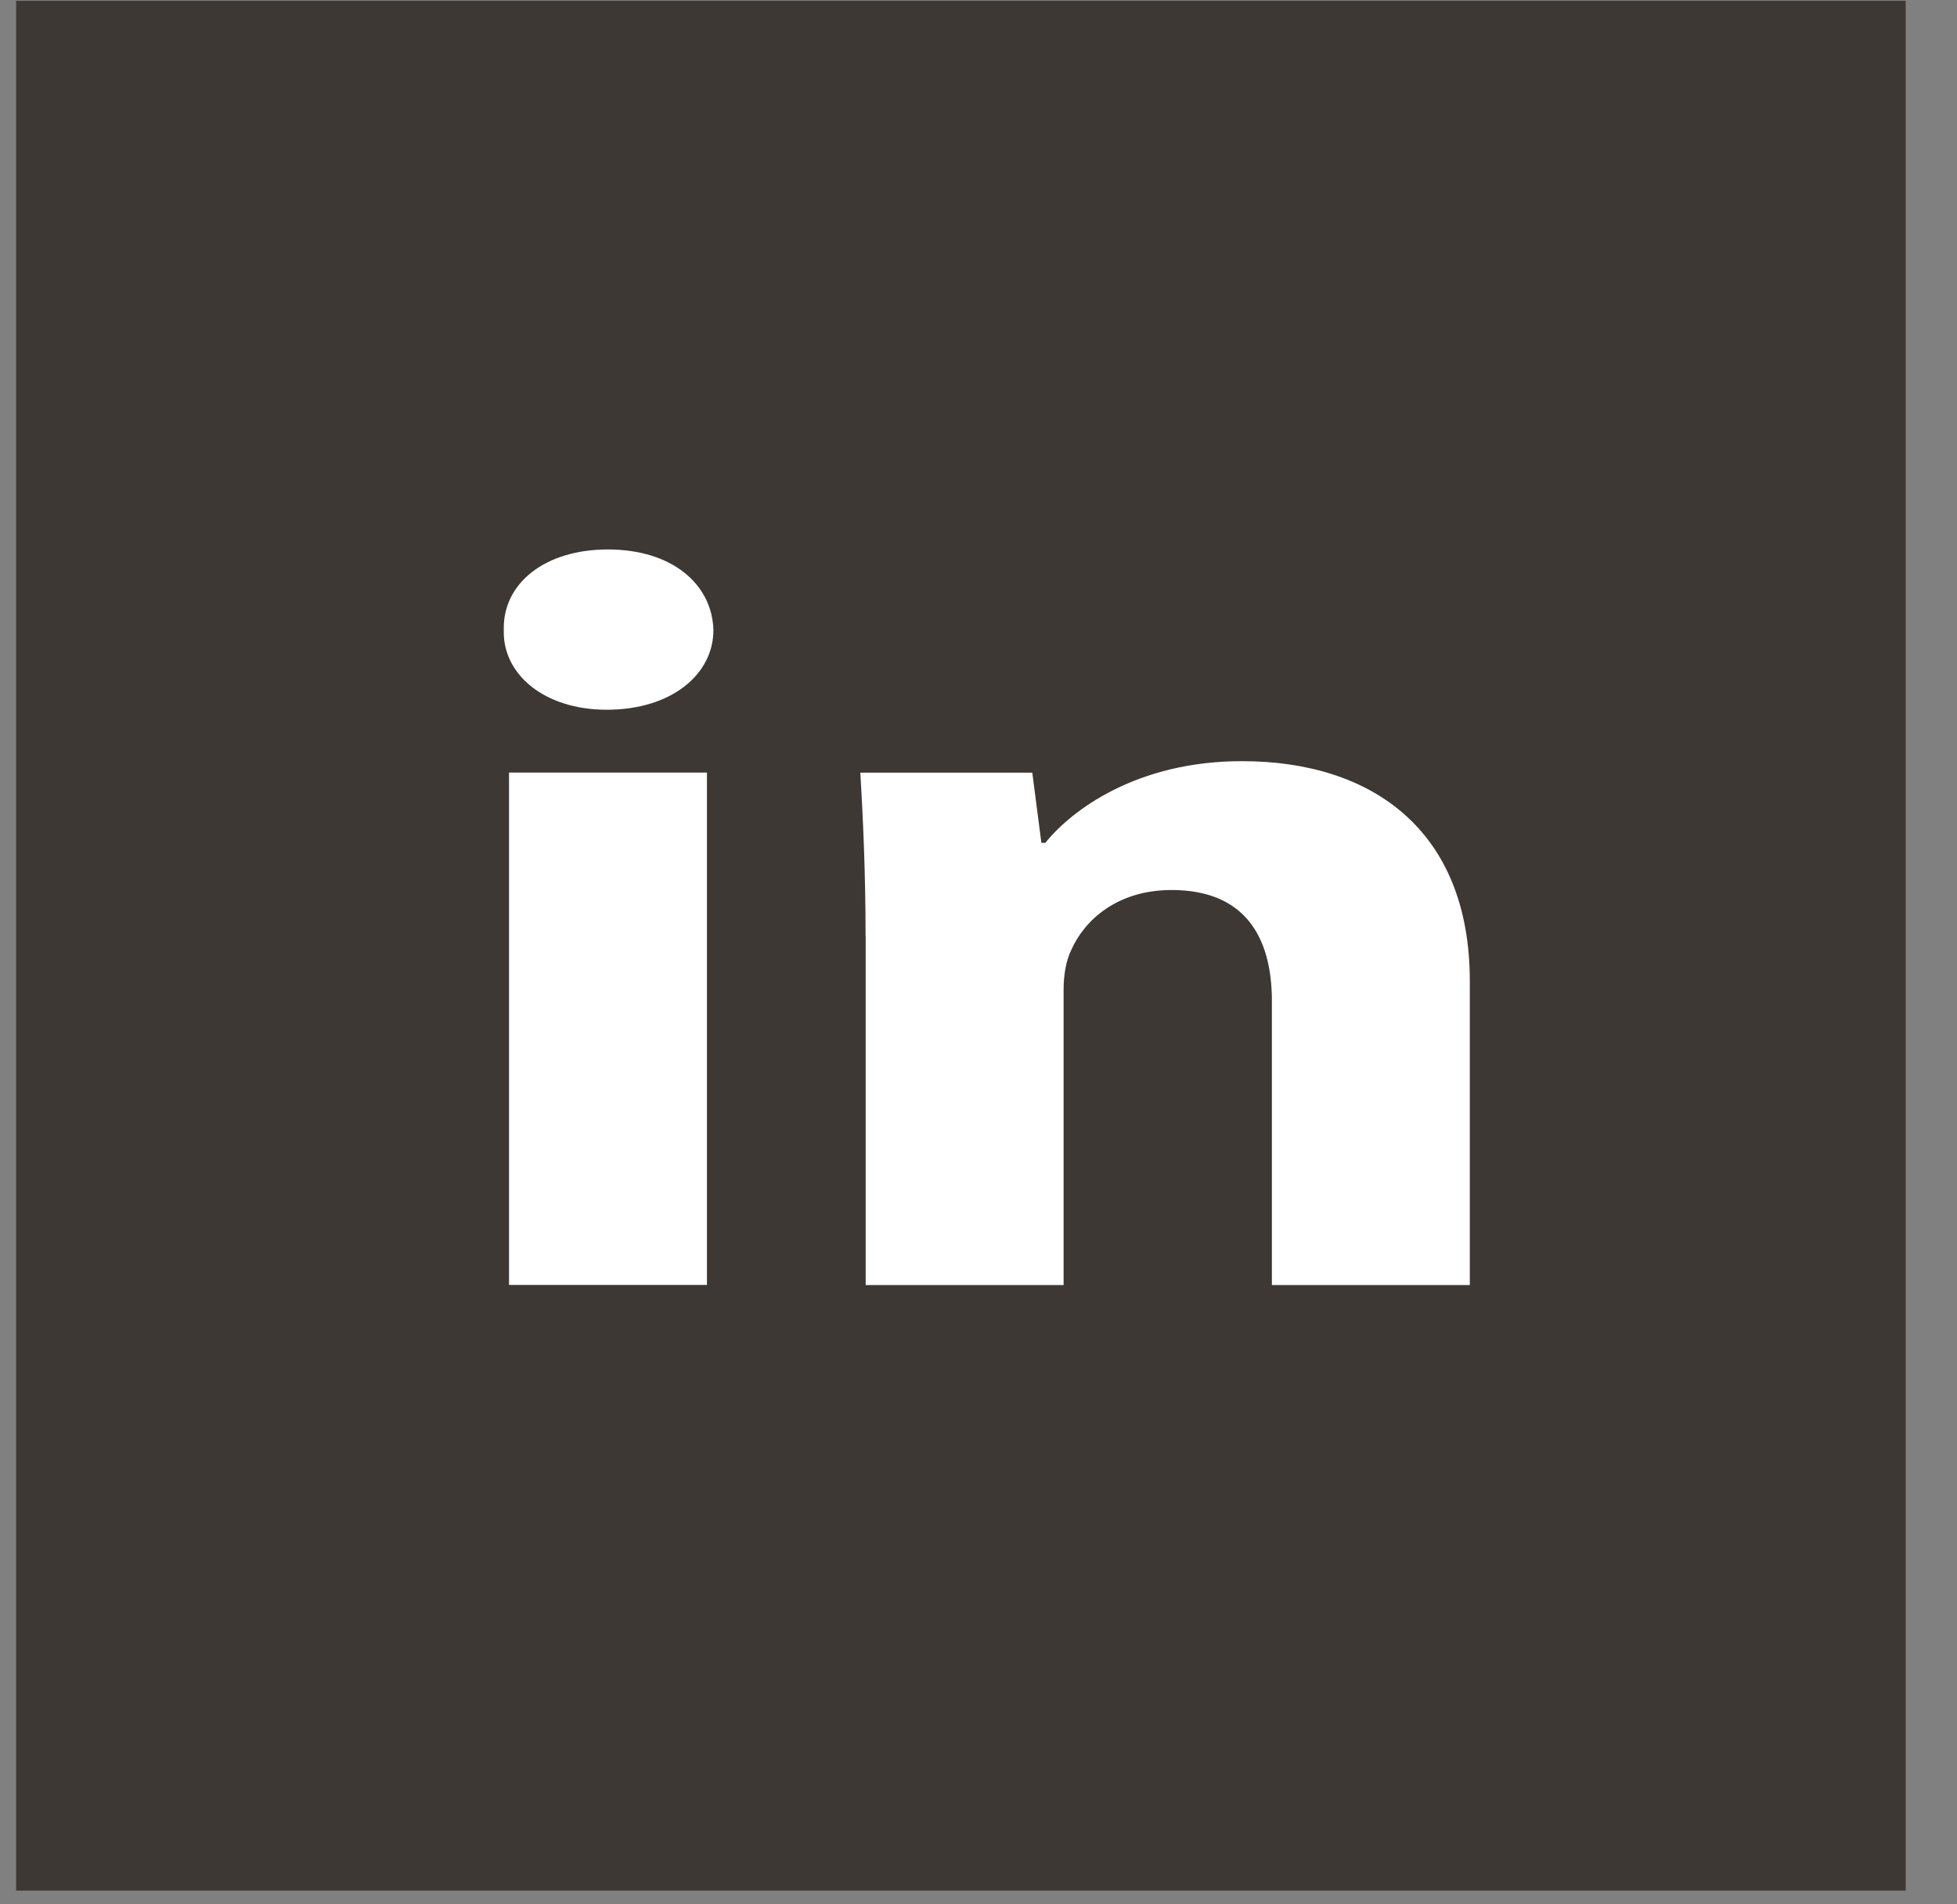
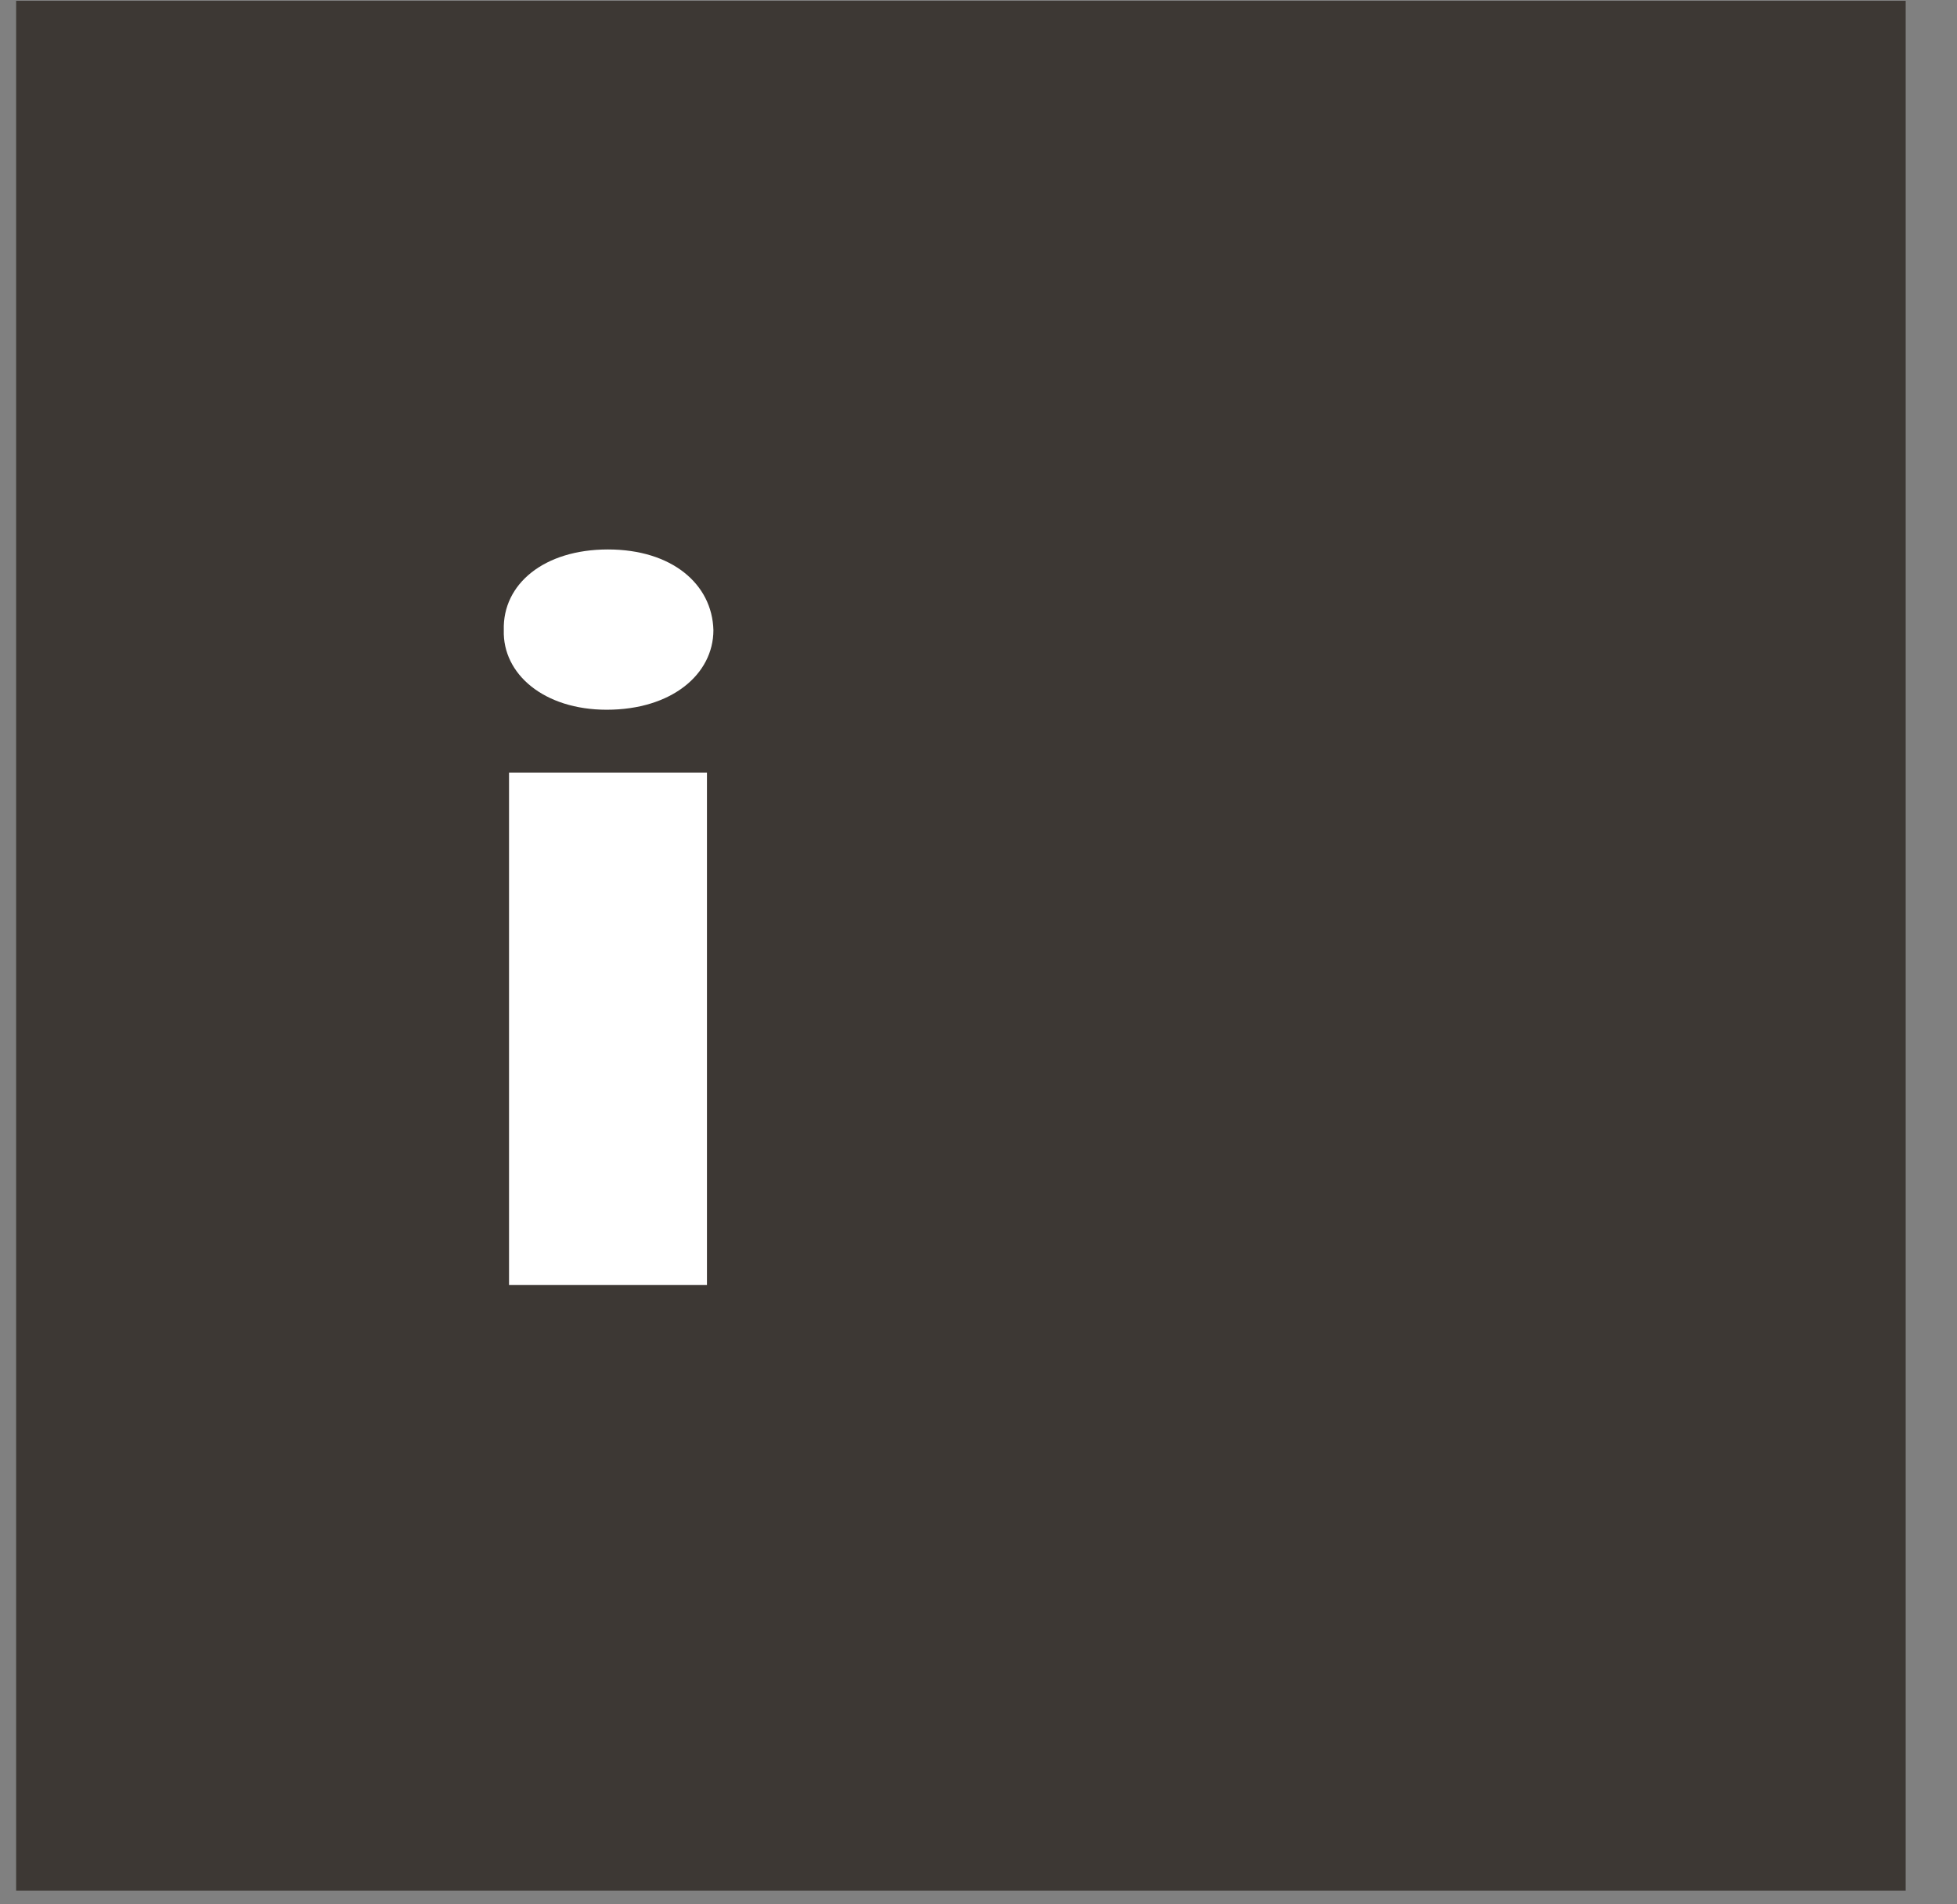
<svg xmlns="http://www.w3.org/2000/svg" width="37" height="36" viewBox="0 0 37 36" fill="none">
  <rect x="0" y="0" width="37" height="36" fill="#808080" stroke="none" />
  <rect x="0.305" y="0.015" width="35.725" height="35.725" fill="#3D3834" />
  <path fill-rule="evenodd" clip-rule="evenodd" d="M13.488 11.912C13.488 12.744 12.701 13.417 11.47 13.417C10.287 13.417 9.5 12.744 9.525 11.912C9.5 11.04 10.287 10.387 11.494 10.387C12.701 10.387 13.465 11.04 13.488 11.912ZM9.624 24.292V14.605H13.366V24.291H9.624V24.292Z" fill="white" />
-   <path fill-rule="evenodd" clip-rule="evenodd" d="M16.365 17.697C16.365 16.489 16.316 15.459 16.266 14.607H19.517L19.689 15.934H19.763C20.256 15.32 21.486 14.389 23.481 14.389C25.942 14.389 27.789 15.697 27.789 18.548V24.293H24.047V18.925C24.047 17.677 23.506 16.825 22.152 16.825C21.117 16.825 20.502 17.4 20.256 17.954C20.157 18.152 20.109 18.429 20.109 18.707V24.293H16.367V17.697H16.365Z" fill="white" />
</svg>